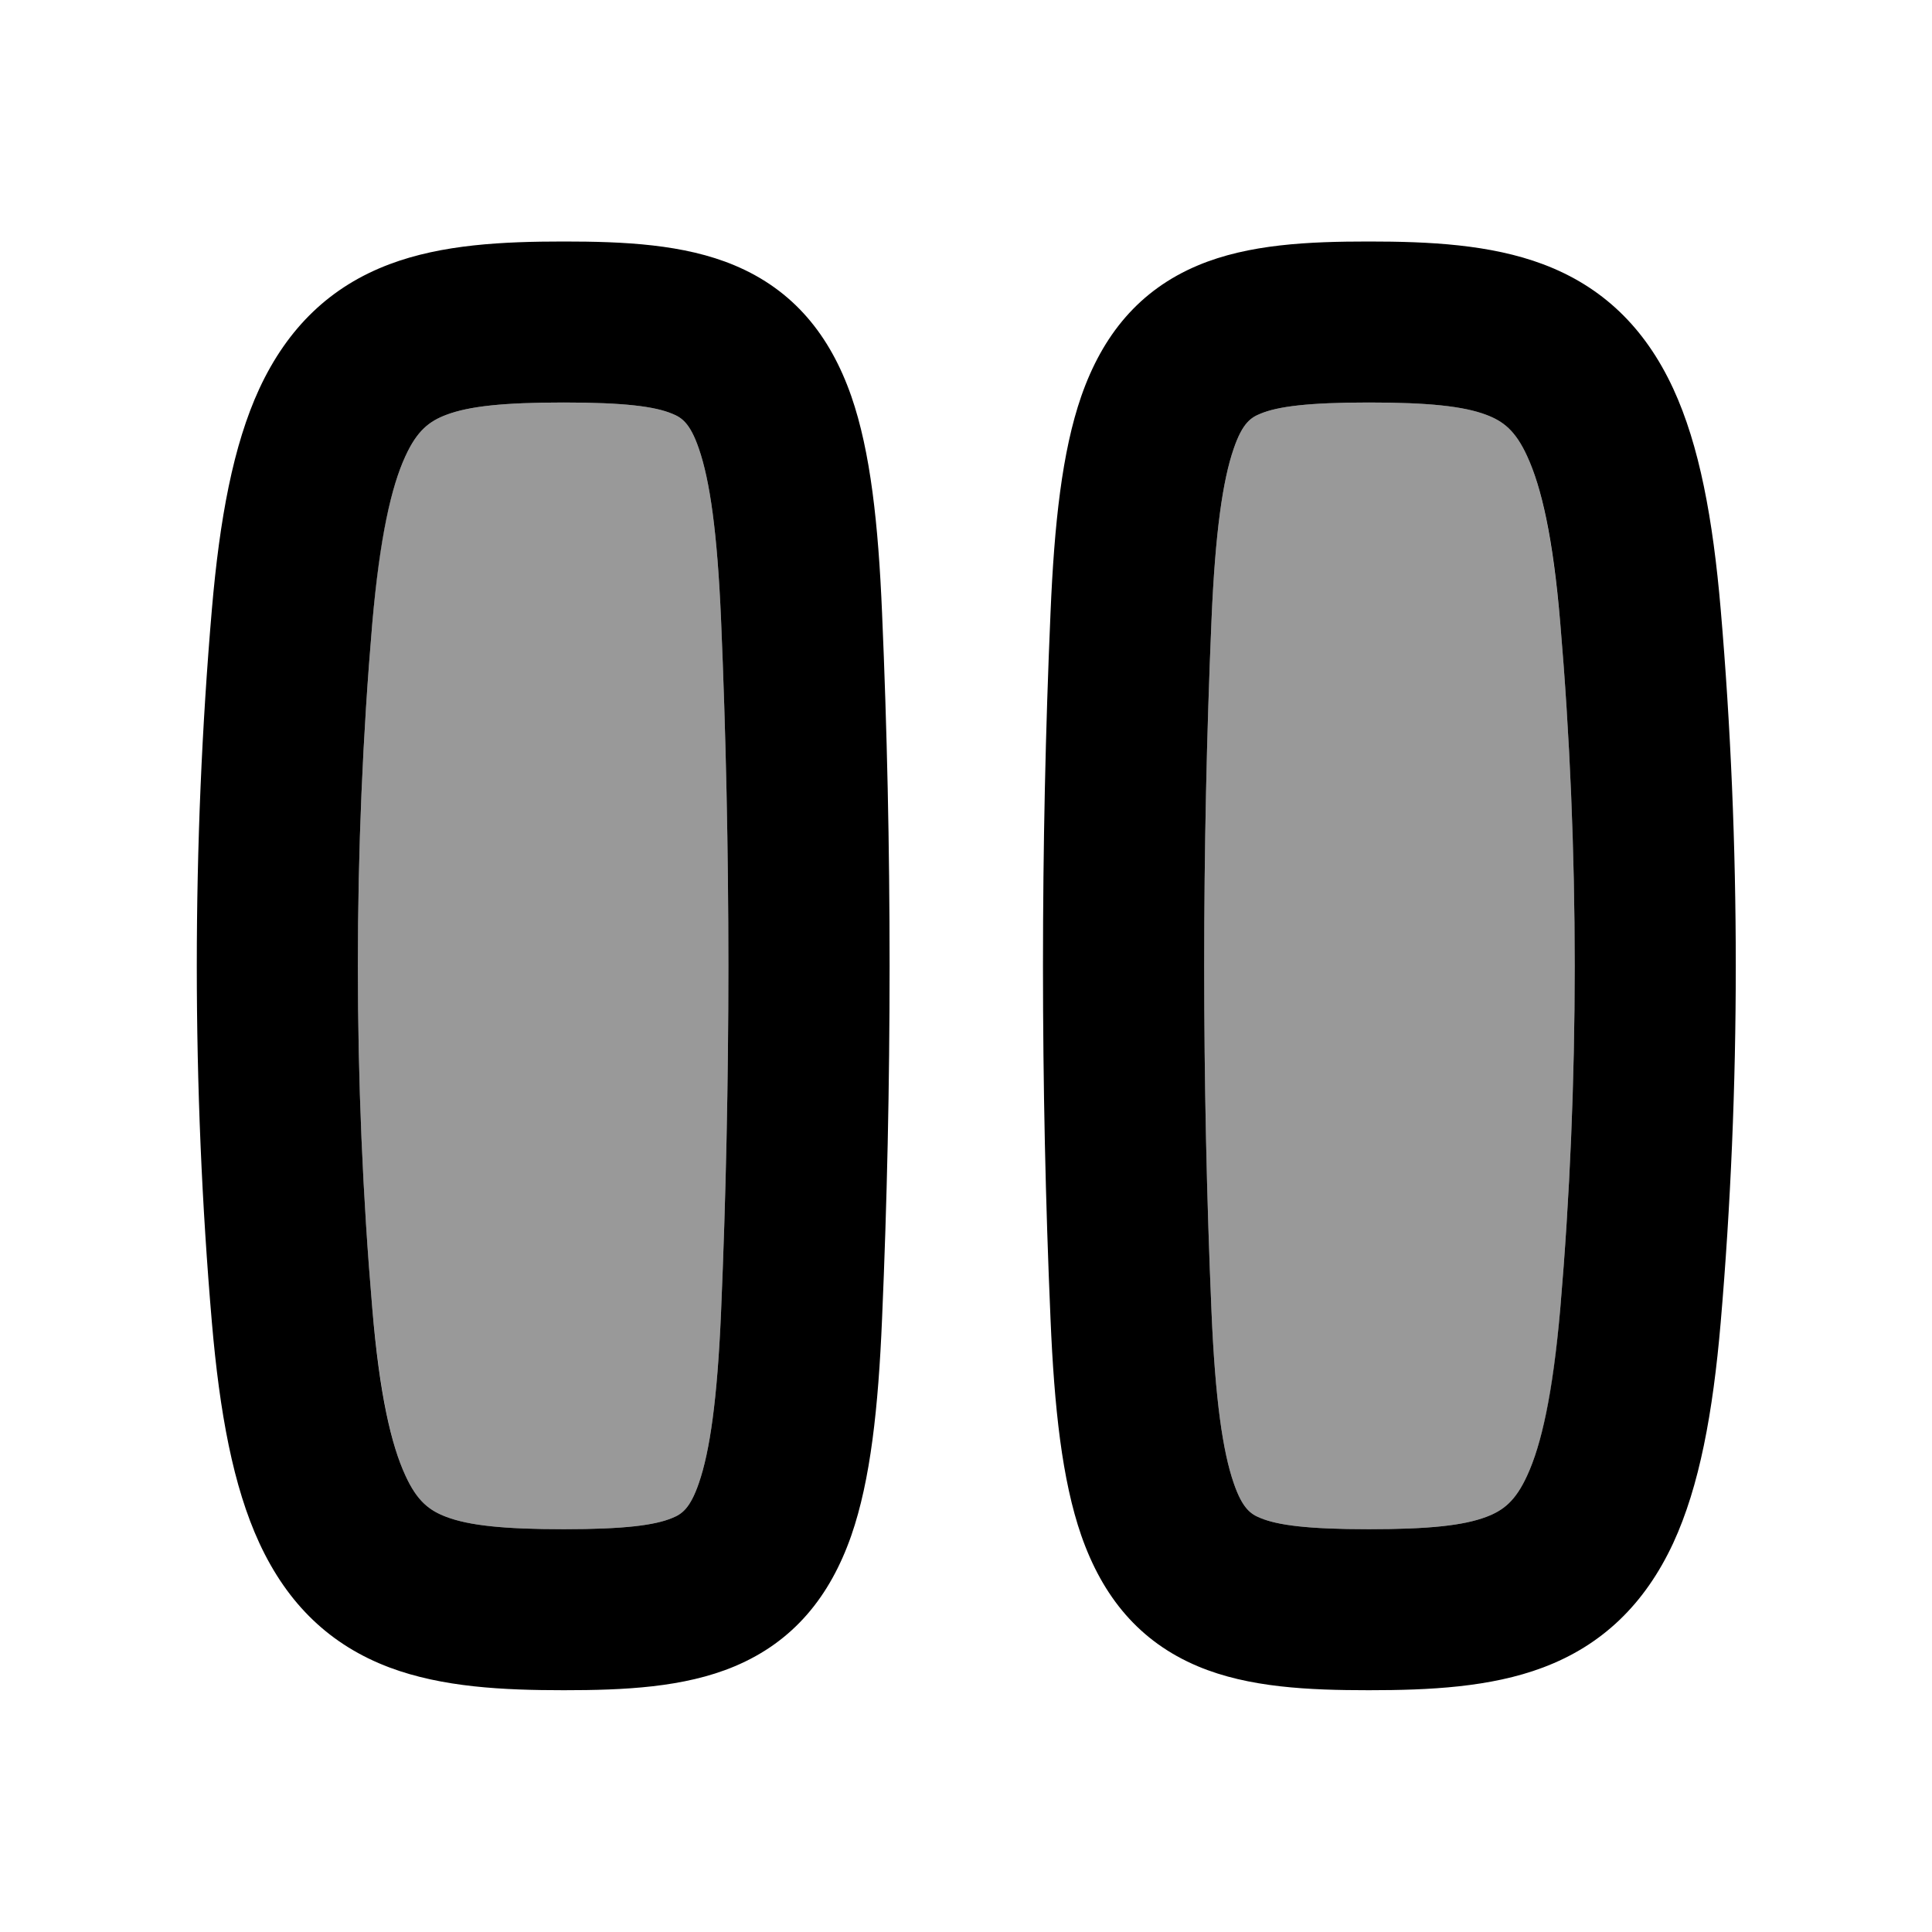
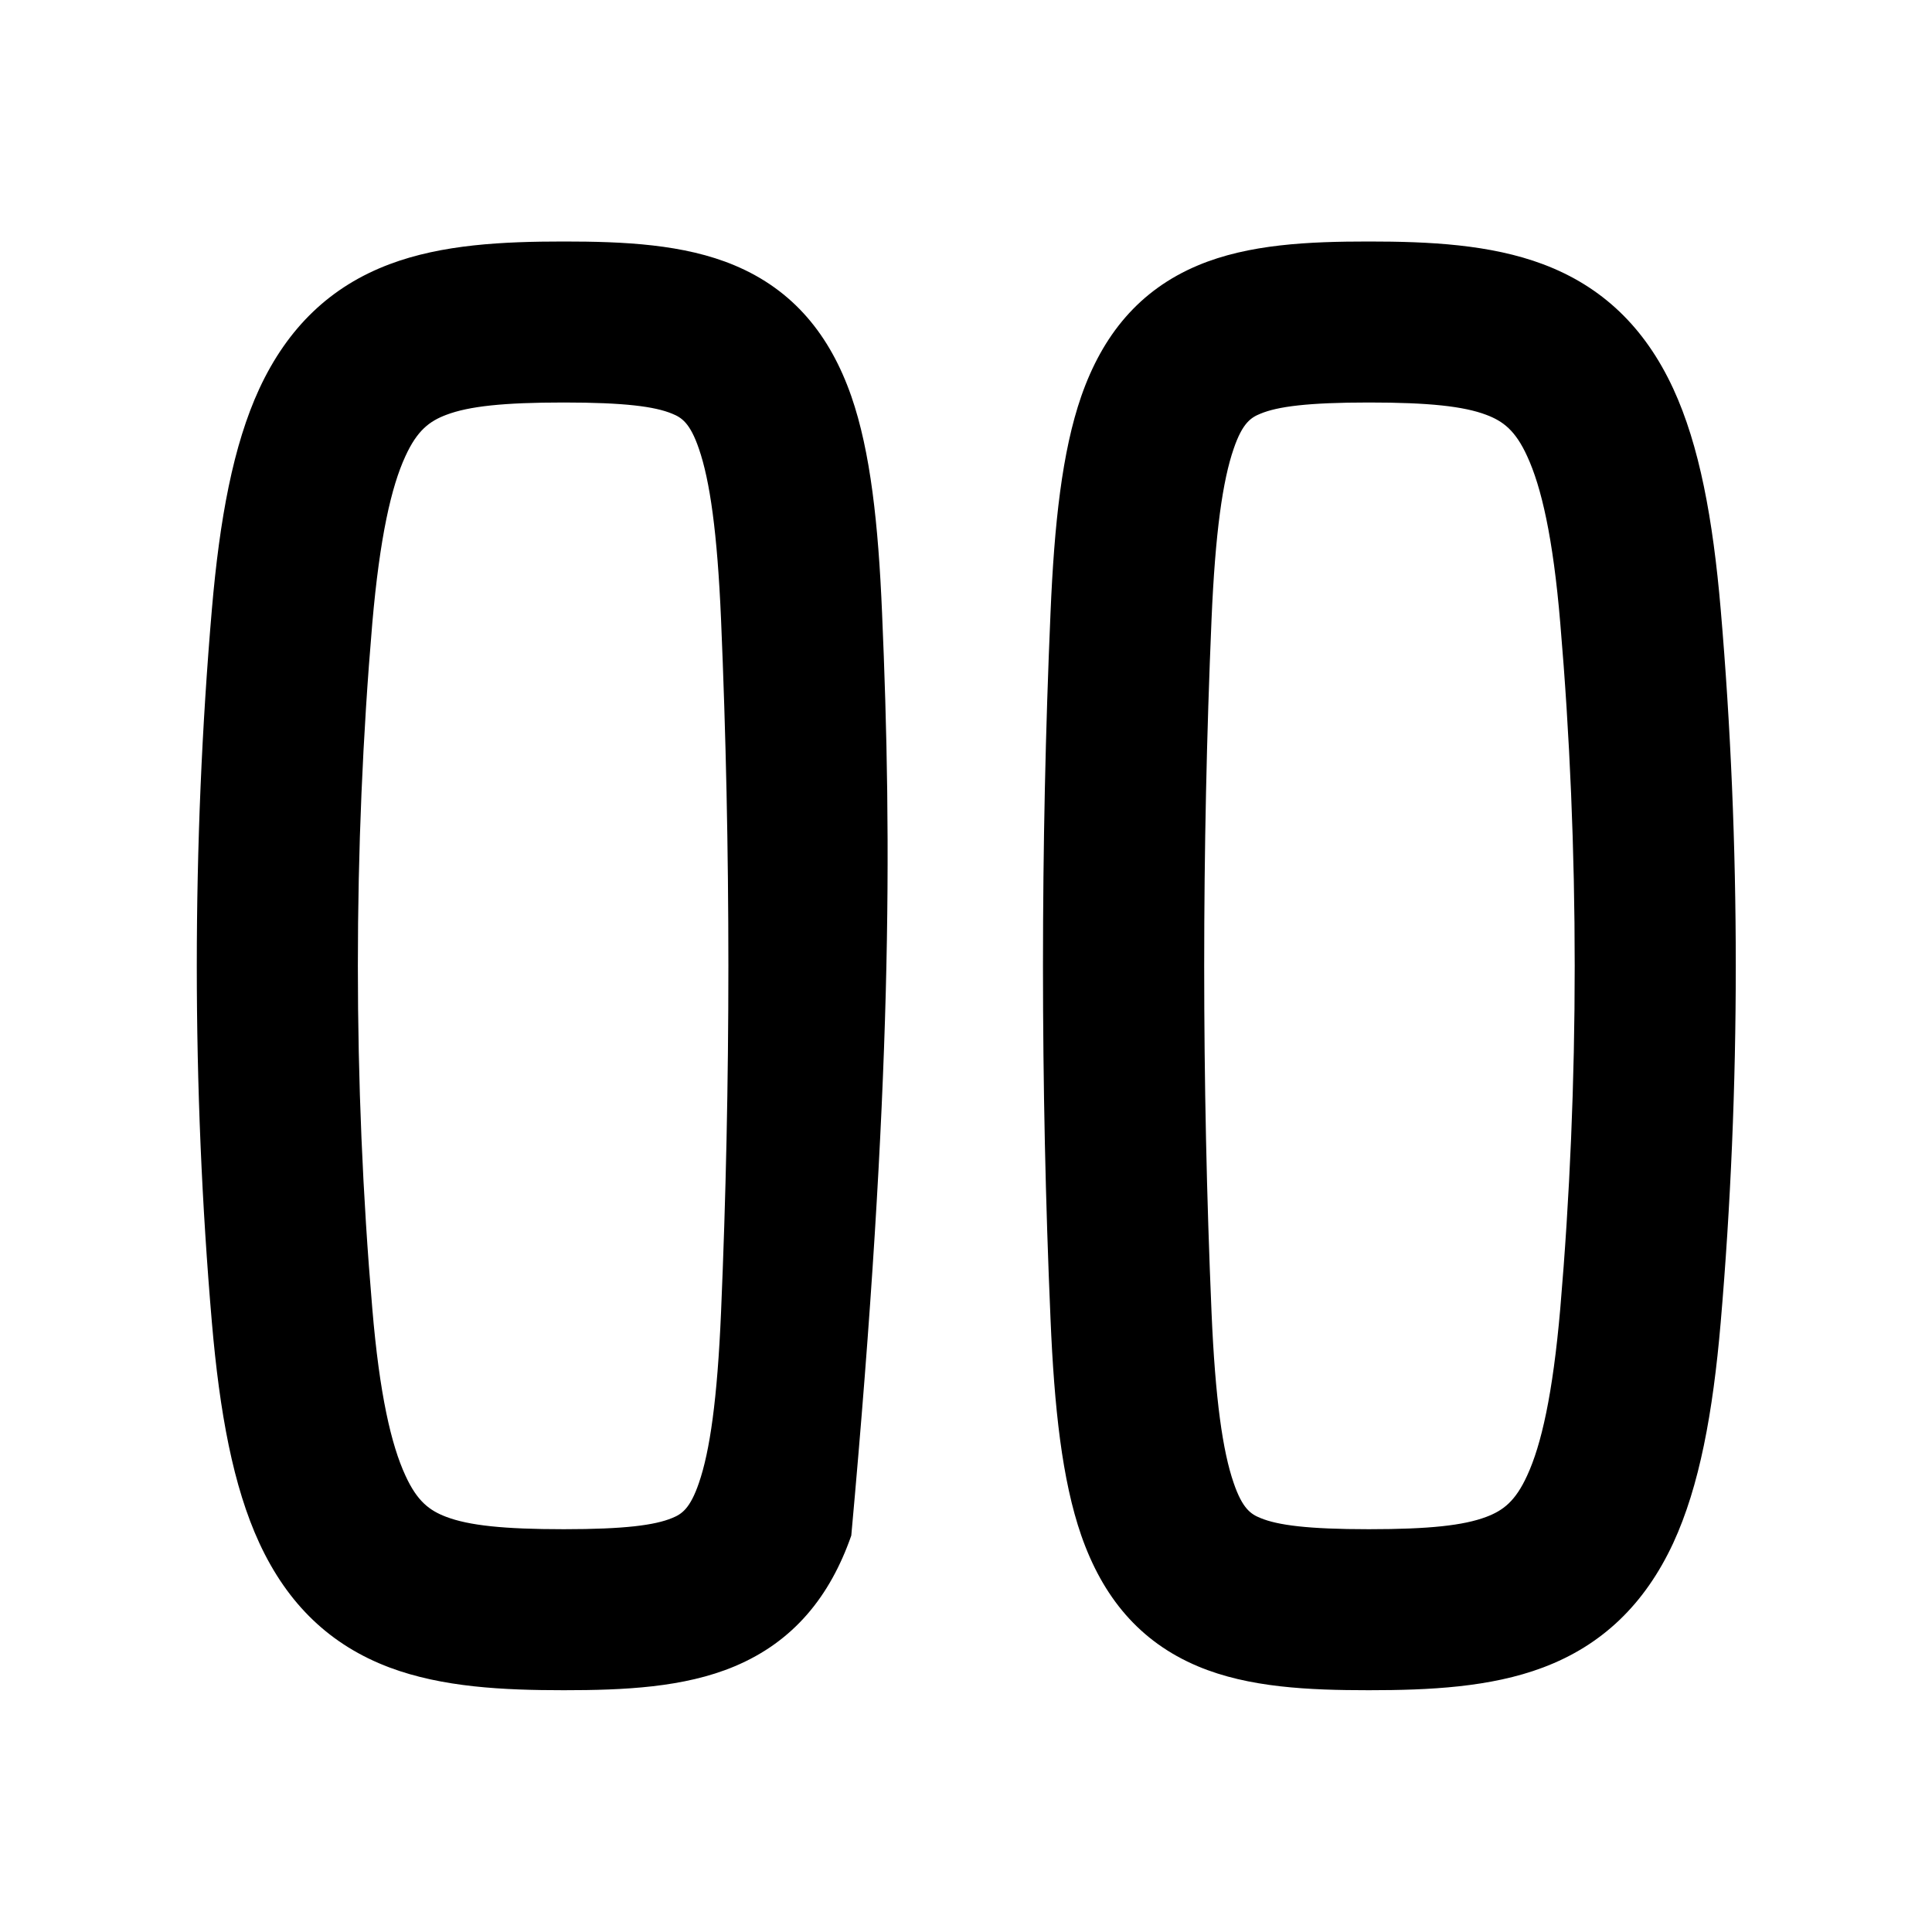
<svg xmlns="http://www.w3.org/2000/svg" viewBox="0 0 672 672">
-   <path opacity=".4" fill="currentColor" d="M129.5 216.7C122.8 295.1 122.8 376.9 129.5 455.2C132.1 485 136.1 502.6 141 513.2C145.1 522.2 149.4 525.4 155.2 527.6C163.1 530.6 175.1 531.9 196.1 531.9C217.3 531.9 227.8 530.5 233.8 528C237 526.7 240 524.9 243.1 515.8C246.9 504.8 249.5 486.8 250.8 456.4C254.2 376.5 254.2 295.4 250.8 215.5C249.5 185.1 246.9 167.1 243.1 156.1C240 147 237 145.2 233.8 143.9C227.8 141.4 217.3 140 196.1 140C175.2 140 163.1 141.3 155.2 144.3C149.4 146.5 145.1 149.7 141 158.7C136.1 169.3 132 186.9 129.5 216.7zM421.4 215.5C418 295.4 418 376.5 421.4 456.4C422.7 486.8 425.3 504.8 429.1 515.8C432.2 524.9 435.2 526.7 438.4 528C444.4 530.5 454.9 531.9 476.1 531.9C497 531.9 509.1 530.6 517 527.6C522.8 525.4 527.1 522.2 531.2 513.2C536.1 502.6 540.2 485 542.7 455.2C549.4 376.8 549.4 295 542.7 216.7C540.1 186.9 536.1 169.3 531.2 158.7C527.1 149.7 522.8 146.5 517 144.3C509.1 141.3 497.1 140 476.1 140C454.9 140 444.4 141.4 438.4 143.9C435.2 145.2 432.2 147 429.1 156.1C425.3 167.1 422.7 185.1 421.4 215.5z" />
-   <path fill="currentColor" d="M196.1 84C175 84 153.8 85 135.5 91.9C115 99.6 100.1 113.9 90.2 135.2C81.1 154.9 76.4 180.5 73.7 211.9C66.7 293.5 66.7 378.5 73.7 460C76.4 491.4 81.1 517 90.2 536.7C100.1 558.1 115 572.3 135.5 580C153.9 586.9 175.1 587.9 196.1 587.9C216.9 587.9 237.9 587 255.5 579.6C276 571 288.7 555.3 296.1 534.1C302.8 514.8 305.5 489.6 306.8 458.8C310.3 377.8 310.3 294.1 306.8 213.1C305.5 182.3 302.8 157.1 296.1 137.8C288.7 116.6 276 100.9 255.5 92.3C237.9 84.9 216.9 84 196.1 84zM129.5 216.7C132.1 186.9 136.1 169.3 141 158.7C145.1 149.7 149.4 146.5 155.2 144.3C163.1 141.3 175.1 140 196.1 140C217.3 140 227.8 141.4 233.8 143.9C237 145.2 240 147 243.1 156.1C246.9 167.1 249.5 185.1 250.8 215.5C254.2 295.4 254.2 376.5 250.8 456.4C249.5 486.8 246.9 504.8 243.1 515.8C240 524.9 237 526.7 233.8 528C227.8 530.5 217.3 531.9 196.1 531.9C175.2 531.9 163.1 530.6 155.2 527.6C149.4 525.4 145.1 522.2 141 513.2C136.1 502.6 132 485 129.5 455.2C122.8 376.8 122.8 295 129.5 216.7zM476.1 84C455.3 84 434.3 84.9 416.7 92.3C396.2 100.9 383.5 116.6 376.1 137.8C369.4 157.1 366.7 182.3 365.4 213.1C361.9 294.1 361.9 377.8 365.4 458.8C366.7 489.6 369.4 514.8 376.1 534.1C383.5 555.3 396.2 571 416.7 579.6C434.3 587 455.3 587.9 476.1 587.9C497.2 587.9 518.4 586.9 536.7 580C557.2 572.3 572.1 558 582 536.7C591.1 517 595.8 491.4 598.5 460C605.5 378.4 605.5 293.4 598.5 211.9C595.8 180.5 591.1 154.9 582 135.2C572.1 113.8 557.2 99.6 536.7 91.9C518.3 85 497.1 84 476.1 84zM421.4 215.5C422.7 185.1 425.3 167.1 429.1 156.1C432.2 147 435.2 145.2 438.4 143.9C444.4 141.4 454.9 140 476.1 140C497 140 509.1 141.3 517 144.3C522.8 146.5 527.1 149.7 531.2 158.7C536.1 169.3 540.2 186.9 542.7 216.7C549.4 295.1 549.4 376.9 542.7 455.2C540.1 485 536.1 502.6 531.2 513.2C527.1 522.2 522.8 525.4 517 527.6C509.1 530.6 497.1 531.9 476.1 531.9C454.9 531.9 444.4 530.5 438.4 528C435.2 526.7 432.2 524.9 429.1 515.8C425.3 504.8 422.7 486.8 421.4 456.4C418 376.5 418 295.4 421.4 215.5z" />
+   <path fill="currentColor" d="M196.1 84C175 84 153.8 85 135.5 91.9C115 99.6 100.1 113.9 90.2 135.2C81.1 154.9 76.4 180.5 73.7 211.9C66.7 293.5 66.7 378.5 73.7 460C76.4 491.4 81.1 517 90.2 536.7C100.1 558.1 115 572.3 135.5 580C153.9 586.9 175.1 587.9 196.1 587.9C216.9 587.9 237.9 587 255.5 579.6C276 571 288.7 555.3 296.1 534.1C310.3 377.8 310.3 294.1 306.8 213.1C305.5 182.3 302.8 157.1 296.1 137.8C288.7 116.6 276 100.9 255.5 92.3C237.9 84.9 216.9 84 196.1 84zM129.5 216.7C132.1 186.9 136.1 169.3 141 158.7C145.1 149.7 149.4 146.5 155.2 144.3C163.1 141.3 175.1 140 196.1 140C217.3 140 227.8 141.4 233.8 143.9C237 145.2 240 147 243.1 156.1C246.9 167.1 249.5 185.1 250.8 215.5C254.2 295.4 254.2 376.5 250.8 456.4C249.5 486.8 246.9 504.8 243.1 515.8C240 524.9 237 526.7 233.8 528C227.8 530.5 217.3 531.9 196.1 531.9C175.2 531.9 163.1 530.6 155.2 527.6C149.4 525.4 145.1 522.2 141 513.2C136.1 502.6 132 485 129.5 455.2C122.8 376.8 122.8 295 129.5 216.7zM476.1 84C455.3 84 434.3 84.9 416.7 92.3C396.2 100.9 383.5 116.6 376.1 137.8C369.4 157.1 366.7 182.3 365.4 213.1C361.9 294.1 361.9 377.8 365.4 458.8C366.7 489.6 369.4 514.8 376.1 534.1C383.5 555.3 396.2 571 416.7 579.6C434.3 587 455.3 587.9 476.1 587.9C497.2 587.9 518.4 586.9 536.7 580C557.2 572.3 572.1 558 582 536.7C591.1 517 595.8 491.4 598.5 460C605.5 378.4 605.5 293.4 598.5 211.9C595.8 180.5 591.1 154.9 582 135.2C572.1 113.8 557.2 99.6 536.7 91.9C518.3 85 497.1 84 476.1 84zM421.4 215.5C422.7 185.1 425.3 167.1 429.1 156.1C432.2 147 435.2 145.2 438.4 143.9C444.4 141.4 454.9 140 476.1 140C497 140 509.1 141.3 517 144.3C522.8 146.5 527.1 149.7 531.2 158.7C536.1 169.3 540.2 186.9 542.7 216.7C549.4 295.1 549.4 376.9 542.7 455.2C540.1 485 536.1 502.6 531.2 513.2C527.1 522.2 522.8 525.4 517 527.6C509.1 530.6 497.1 531.9 476.1 531.9C454.9 531.9 444.4 530.5 438.4 528C435.2 526.7 432.2 524.9 429.1 515.8C425.3 504.8 422.7 486.8 421.4 456.4C418 376.5 418 295.4 421.4 215.5z" />
</svg>